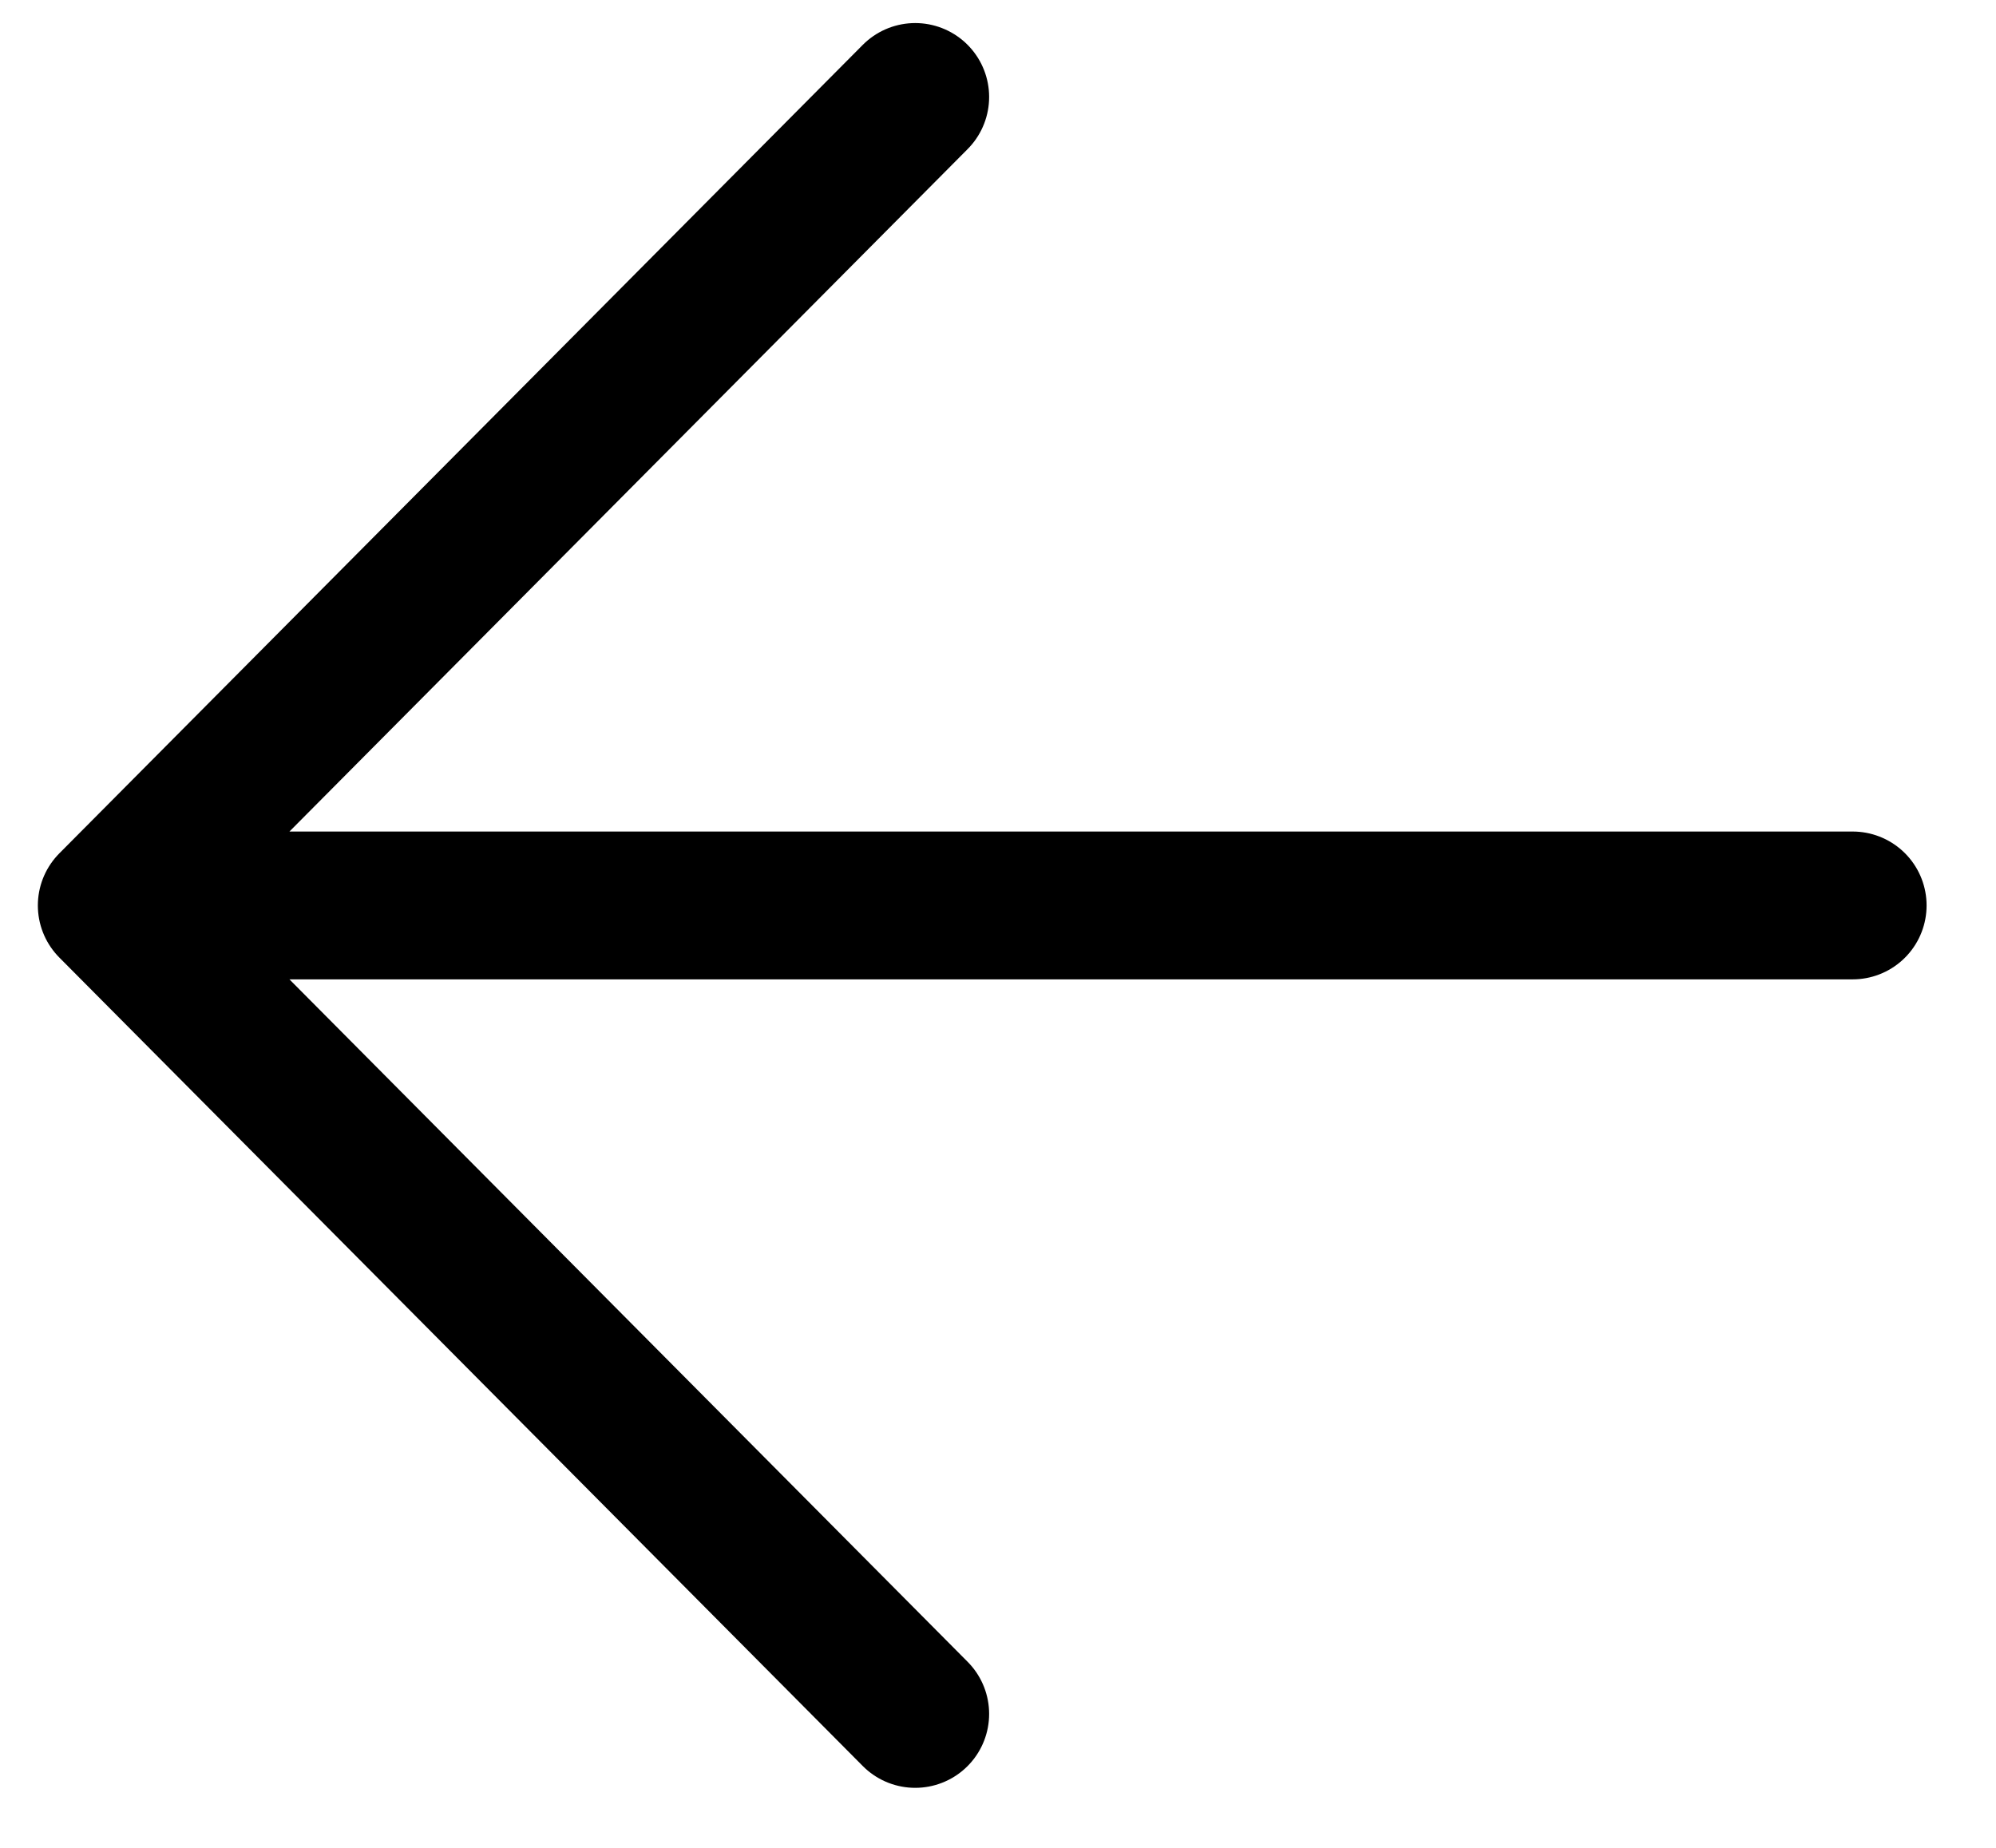
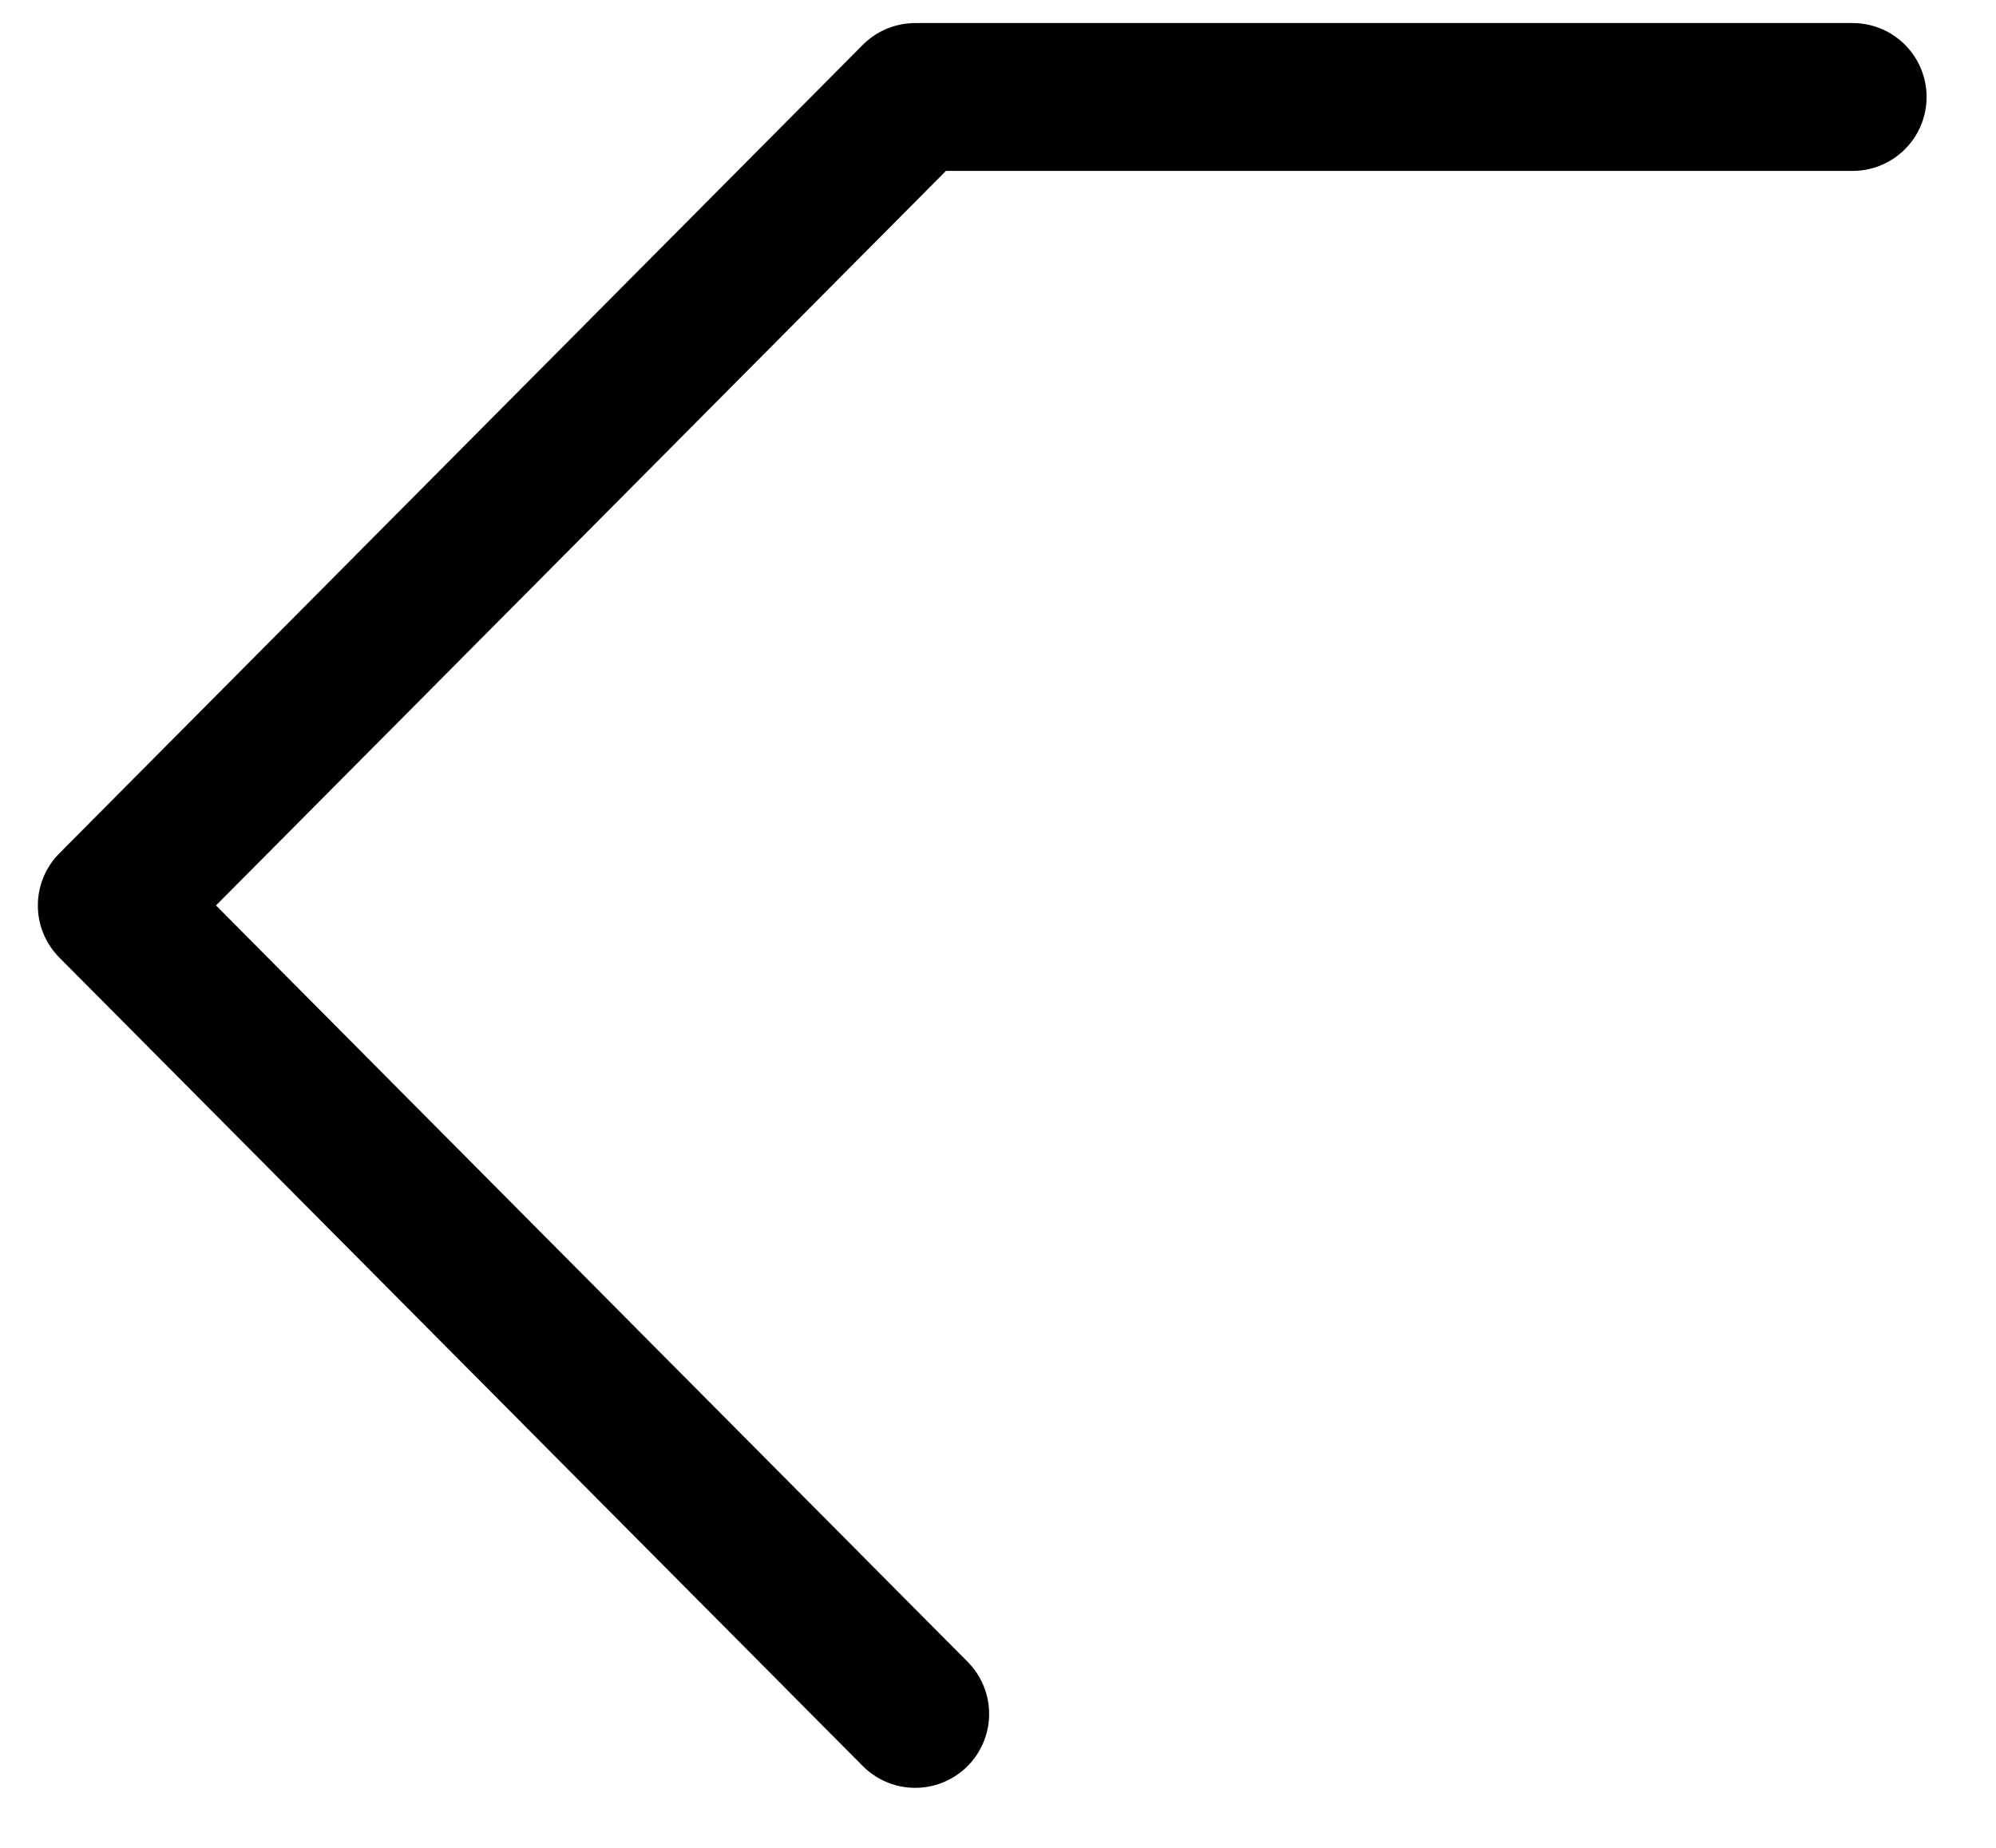
<svg xmlns="http://www.w3.org/2000/svg" width="27" height="25" viewBox="0 0 27 25" fill="none">
-   <path d="M12.38 23.188L1.512 12.25L12.38 1.312M3.022 12.25H25.061" stroke="black" stroke-width="2" stroke-linecap="round" stroke-linejoin="round" />
+   <path d="M12.38 23.188L1.512 12.25L12.38 1.312H25.061" stroke="black" stroke-width="2" stroke-linecap="round" stroke-linejoin="round" />
</svg>